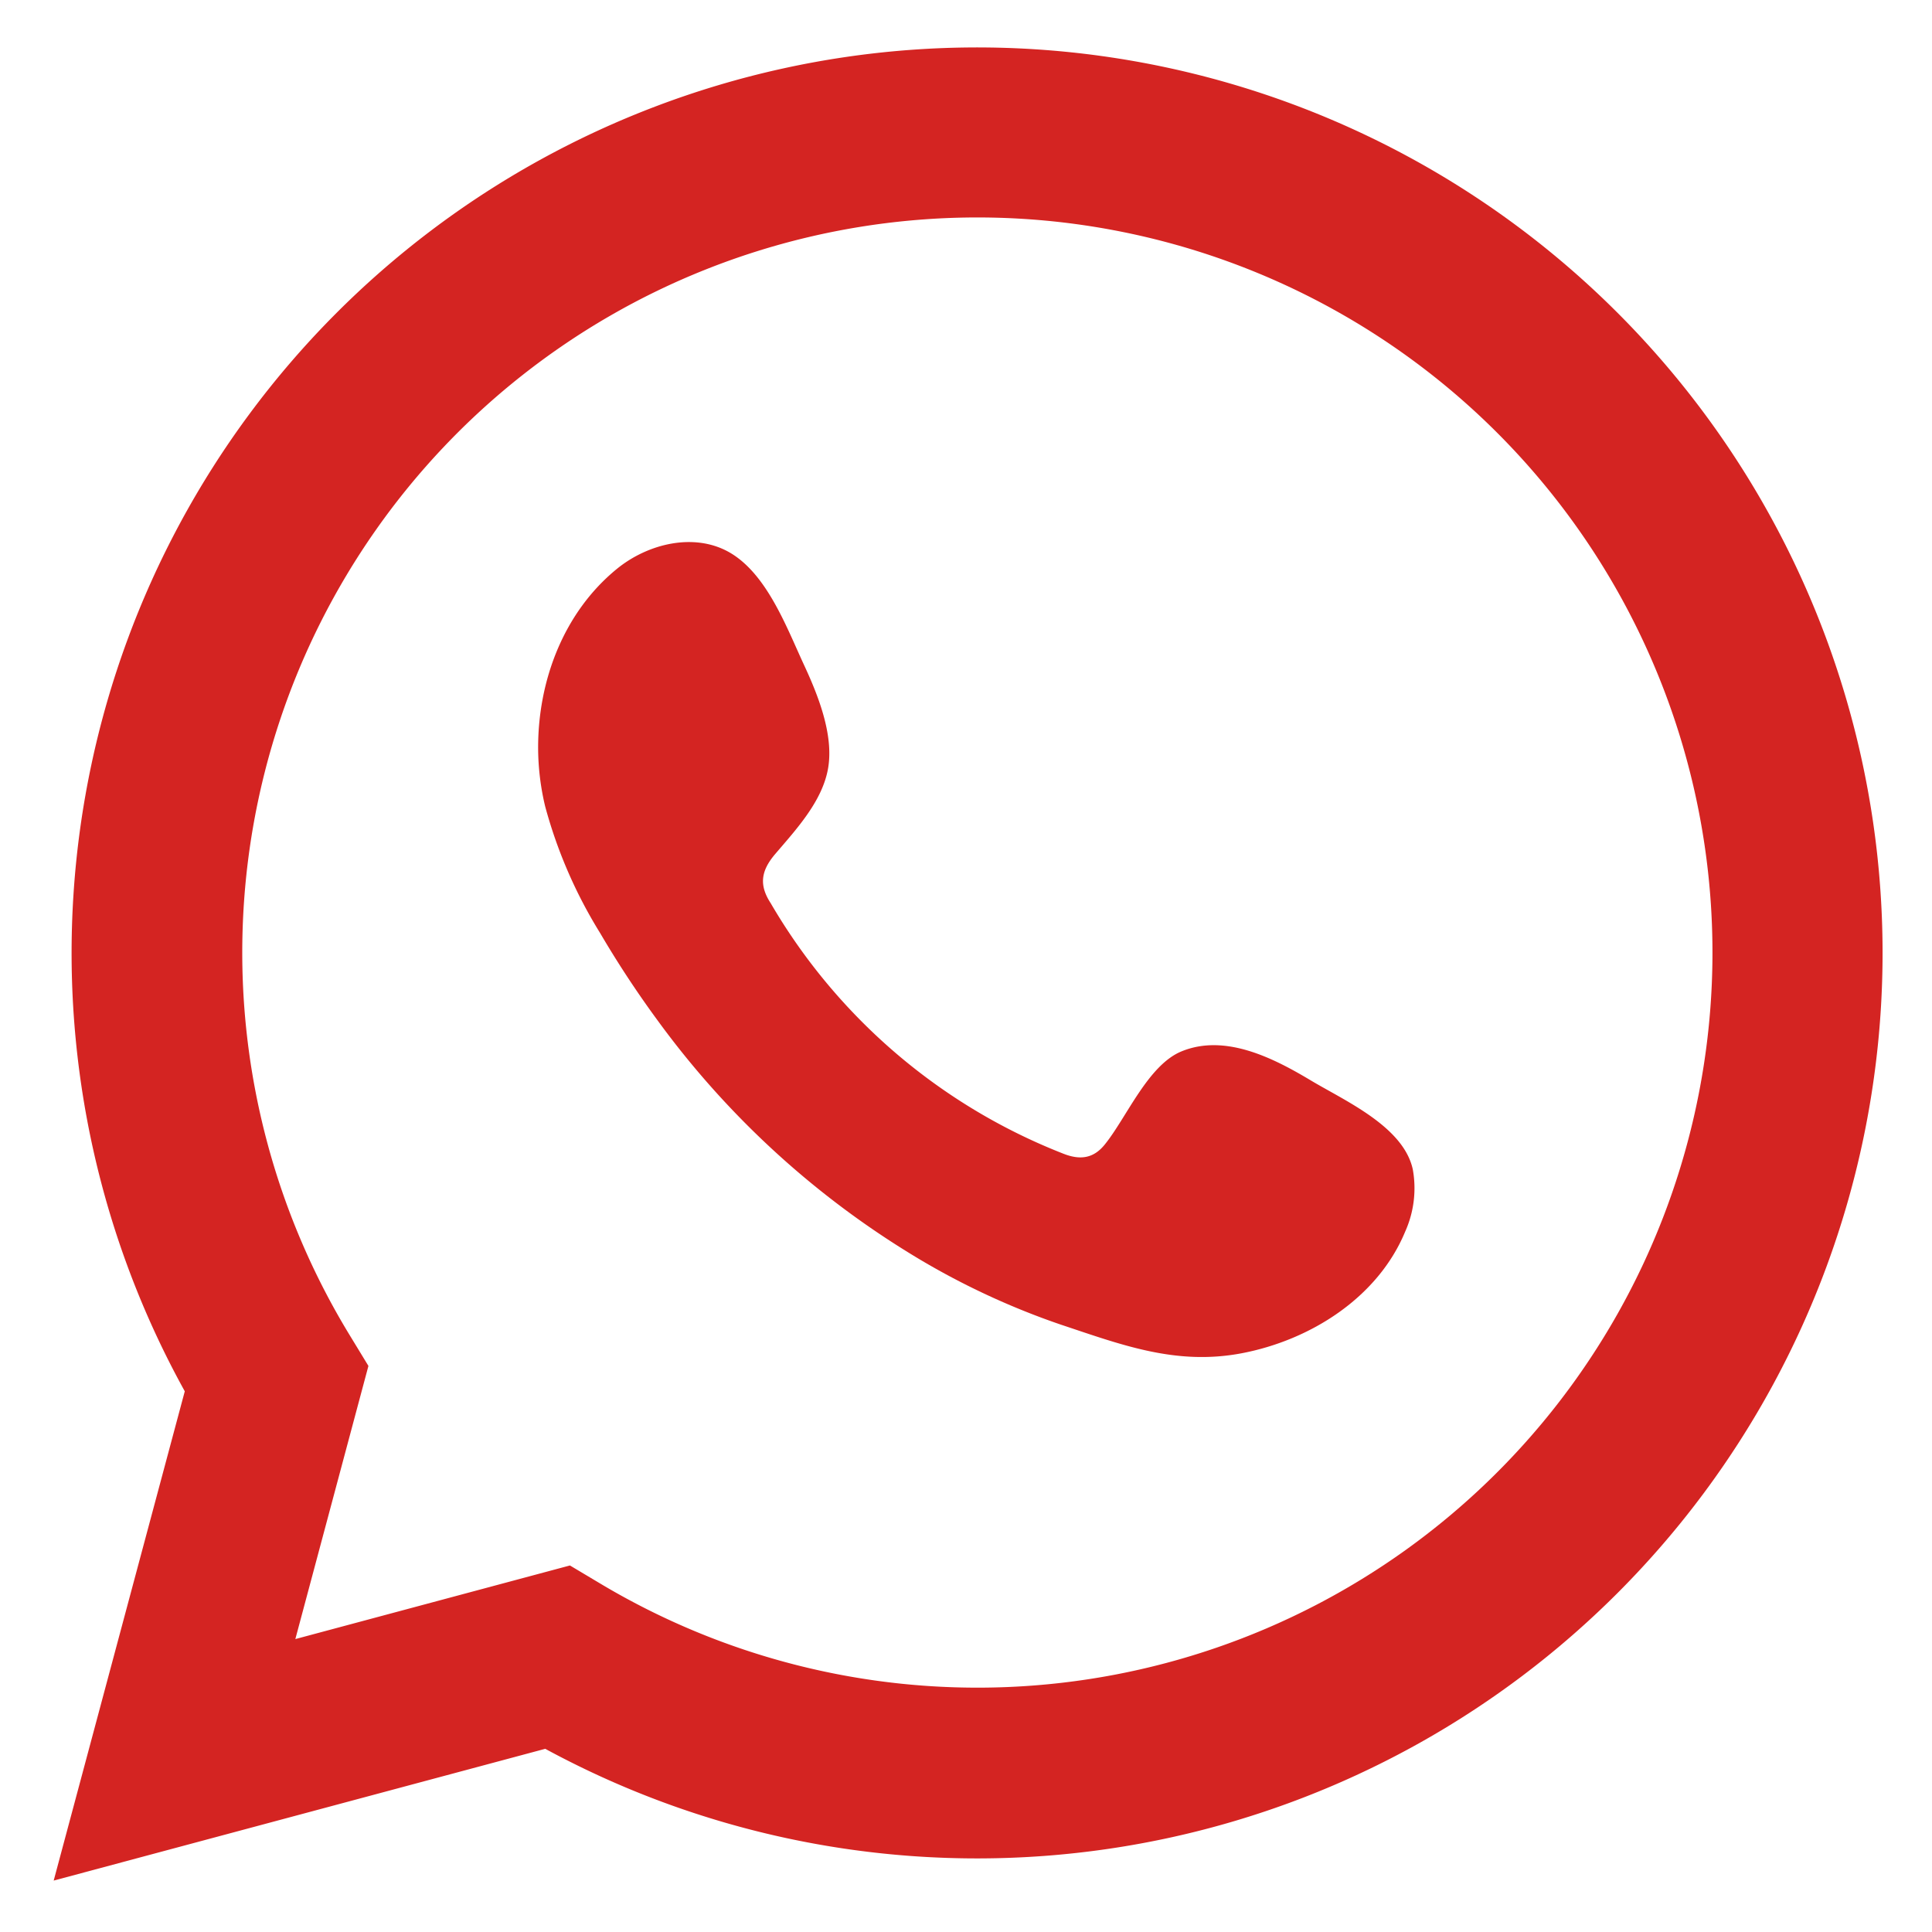
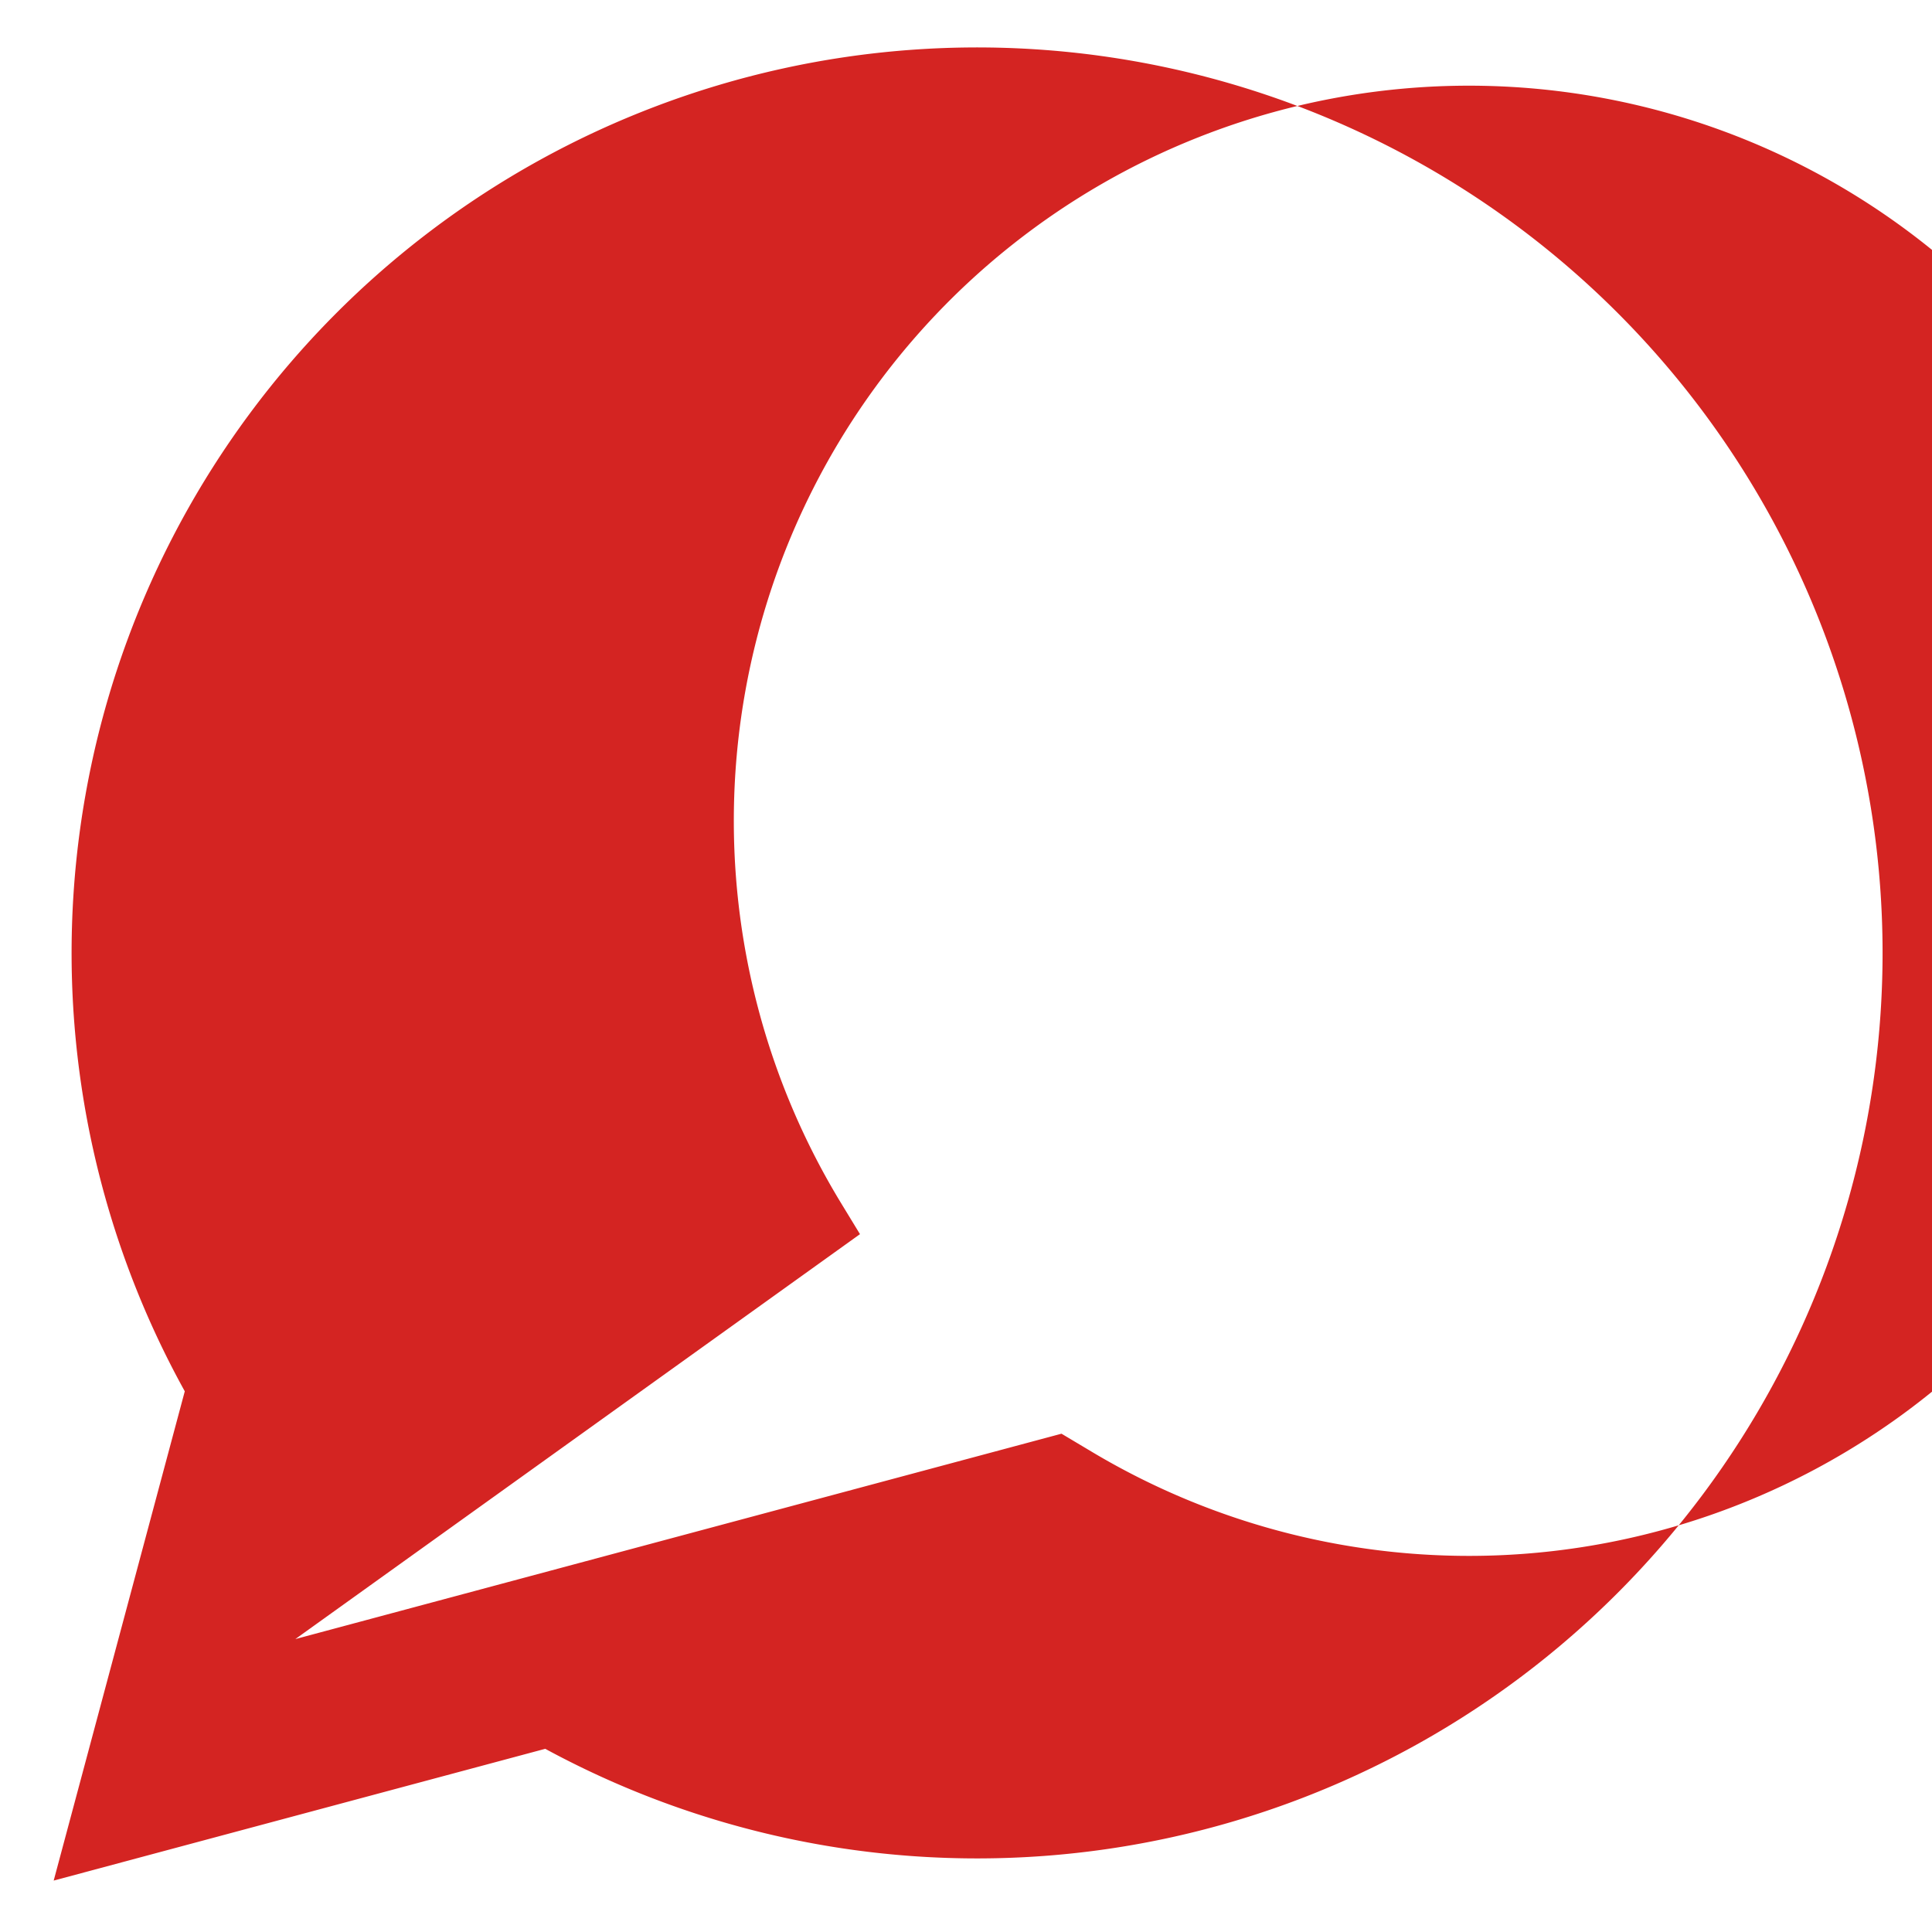
<svg xmlns="http://www.w3.org/2000/svg" id="Capa_1" data-name="Capa 1" viewBox="0 0 255.12 255.12">
  <defs>
    <style>.cls-1,.cls-2{fill:#d42422;}.cls-2{fill-rule:evenodd;}</style>
  </defs>
-   <path class="cls-1" d="M7.09,248.33,24.4,183.72A119.57,119.57,0,1,1,72,230.93Zm68.17-41.61,4.09,2.44a97.07,97.07,0,1,0-33.21-32.91l2.51,4.12L39,216.44Z" />
-   <path class="cls-2" d="M173.11,142.68c-4.91-2.94-11.3-6.22-17.08-3.85-4.44,1.81-7.27,8.76-10.15,12.31-1.47,1.82-3.23,2.1-5.5,1.19a77.36,77.36,0,0,1-38.62-33.08c-1.55-2.38-1.28-4.26.6-6.47,2.78-3.26,6.27-7,7-11.39s-1.32-9.55-3.14-13.48c-2.33-5-4.93-12.16-9.95-15-4.62-2.6-10.7-1.14-14.81,2.21C74.38,80.9,71,90,71.06,98.94a33.55,33.55,0,0,0,.93,7.55,62.77,62.77,0,0,0,7.25,16.71,133.49,133.49,0,0,0,7.57,11.51,116.82,116.82,0,0,0,32.83,30.49,99.3,99.3,0,0,0,20.48,9.73c8,2.66,15.17,5.41,23.83,3.77,9.07-1.72,18-7.34,21.61-16.08a14,14,0,0,0,1-8.2C185.33,148.77,177.68,145.41,173.11,142.68Z" />
+   <path class="cls-1" d="M7.09,248.33,24.4,183.72A119.57,119.57,0,1,1,72,230.93m68.17-41.61,4.09,2.44a97.07,97.07,0,1,0-33.21-32.91l2.51,4.12L39,216.44Z" />
</svg>